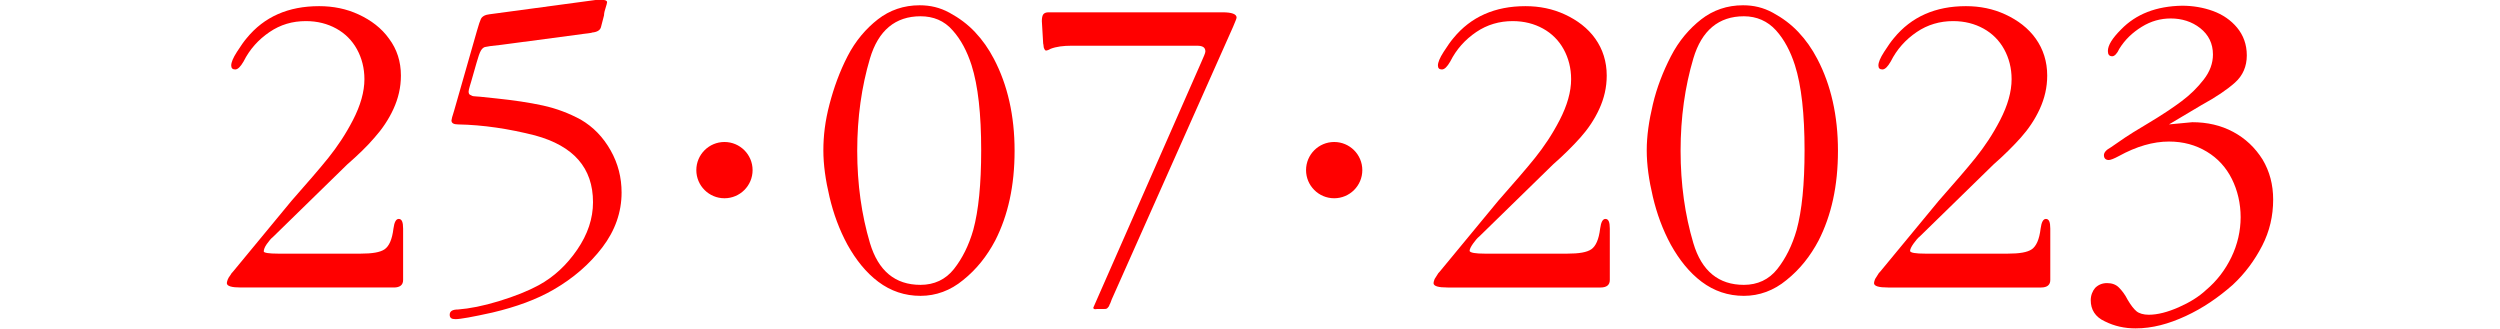
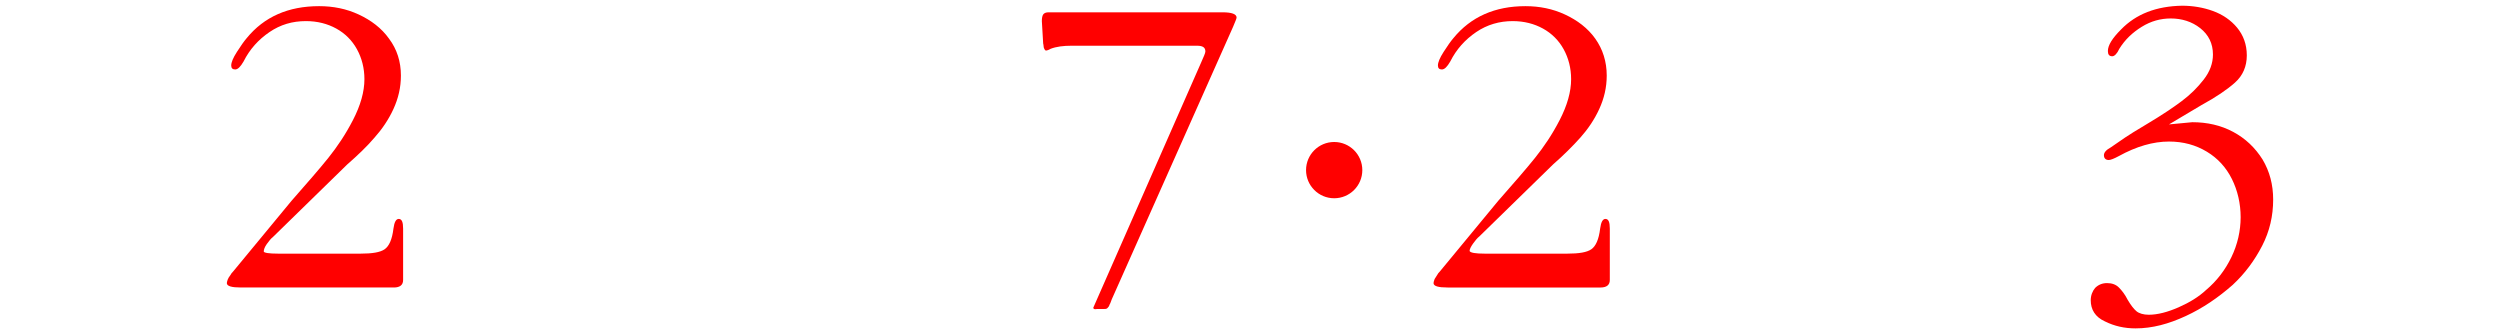
<svg xmlns="http://www.w3.org/2000/svg" id="Layer_1" x="0px" y="0px" viewBox="0 0 568.7 74.8" style="enable-background:new 0 0 568.7 74.8;" xml:space="preserve">
  <style type="text/css"> .st0{fill:#FF0000;} </style>
  <g id="a"> </g>
  <g id="b">
    <g id="c">
      <g>
        <g>
          <path class="st0" d="M63.3,57.7H82c2.7,0,4.5-0.3,5.5-1s1.7-2.2,2-4.7c0.2-1.5,0.6-2.2,1.2-2.2c0.7,0,1,0.7,1,2.2v11.7 c0,1.1-0.7,1.7-2.1,1.7H54.8c-2.1,0-3.2-0.3-3.2-1c0-0.2,0.1-0.5,0.2-0.8c0.1-0.3,0.3-0.6,0.6-1c0.2-0.4,0.4-0.6,0.6-0.8 l13.3-16.1c3.6-4.1,6.4-7.3,8.4-9.8c2-2.5,3.9-5.3,5.6-8.6s2.6-6.4,2.6-9.3c0-2.5-0.6-4.8-1.7-6.8c-1.1-2-2.7-3.6-4.7-4.7 c-2-1.1-4.3-1.7-6.9-1.7c-3.1,0-5.8,0.8-8.3,2.5c-2.5,1.7-4.5,3.9-5.9,6.7c-0.7,1.2-1.3,1.8-1.9,1.8s-0.9-0.3-0.9-0.9 c0-0.7,0.4-1.7,1.3-3.1c0.9-1.4,1.6-2.4,2.2-3.1c4-4.9,9.5-7.3,16.5-7.3c3.2,0,6.2,0.6,9,1.9s5.2,3.1,6.9,5.5 c1.8,2.4,2.7,5.2,2.7,8.4c0,2.7-0.6,5.2-1.7,7.6c-1.1,2.4-2.6,4.6-4.3,6.5c-1.7,2-3.8,4-6.2,6.1L62.1,53.9 c-0.4,0.3-0.9,0.9-1.4,1.6S60,56.8,60,57.2C60,57.5,61.1,57.7,63.3,57.7L63.3,57.7z" />
-           <path class="st0" d="M132.8,7.7L114,10.2c-2.1,0.2-3.3,0.4-3.7,0.5c-0.3,0.1-0.6,0.3-0.9,0.8c-0.3,0.5-0.6,1.4-1,2.8l-1.2,4.2 c0,0-0.1,0.4-0.3,1c-0.2,0.7-0.3,1.1-0.3,1.3c0,0.4,0.1,0.7,0.4,0.8c0.3,0.2,0.6,0.3,0.9,0.3c0.3,0,0.8,0.1,1.3,0.1l3.8,0.4 c3.8,0.4,7.3,0.9,10.5,1.6c3.2,0.7,6,1.8,8.6,3.2c2.9,1.7,5.1,4,6.8,7c1.7,3,2.5,6.2,2.5,9.6c0,4.5-1.5,8.7-4.4,12.5 c-2.9,3.8-6.6,7-11.1,9.6c-3.8,2.2-8.4,3.9-13.9,5.2c-4.5,1-7.3,1.5-8.4,1.5c-0.9,0-1.3-0.3-1.3-1c0-0.8,0.6-1.2,1.9-1.2 c2.6-0.2,5.7-0.8,9.3-1.9s6.6-2.3,9-3.6c3.5-1.9,6.4-4.6,8.8-8.1c2.4-3.5,3.6-7.1,3.6-10.8c0-7.8-4.4-12.8-13.2-15.2 c-5.9-1.5-11.8-2.4-17.5-2.5c-1,0-1.5-0.3-1.5-0.9c0-0.2,0.2-1,0.6-2.2L108.5,7c0.4-1.4,0.7-2.3,0.9-2.7 c0.2-0.4,0.5-0.6,0.9-0.8s1.4-0.3,2.9-0.5l23-3.1c1.3,0,1.9,0.2,1.9,0.6c0,0.1-0.1,0.6-0.4,1.5s-0.3,1.4-0.3,1.5l-0.7,2.7 c-0.2,0.7-0.9,1.1-2,1.2C134.7,7.5,132.8,7.7,132.8,7.7z" />
        </g>
        <g>
-           <path class="st0" d="M209.4,67.3c-3.6,0-6.8-1.1-9.6-3.2s-5.1-5-7-8.4c-1.9-3.5-3.2-7.1-4.1-10.9c-0.9-3.8-1.4-7.3-1.4-10.6 s0.4-6.7,1.4-10.5s2.3-7.4,4.1-10.9s4.2-6.3,6.9-8.4s5.9-3.2,9.5-3.2c2.4,0,4.6,0.5,6.8,1.7s4.1,2.6,5.8,4.4 c1.7,1.8,3.1,3.8,4.3,6.1c3.1,5.9,4.7,12.9,4.7,20.9s-1.5,14.7-4.4,20.4c-1.9,3.6-4.3,6.6-7.3,9 C216.2,66.1,212.9,67.3,209.4,67.3L209.4,67.3z M209.4,64.8c3.1,0,5.7-1.2,7.6-3.6s3.4-5.4,4.4-8.9c1.2-4.4,1.8-10.4,1.8-18.1 c0-8.2-0.7-14.7-2.2-19.4c-1-3.1-2.4-5.8-4.3-7.9c-1.9-2.2-4.4-3.2-7.3-3.2c-5.7,0-9.6,3.2-11.5,9.6c-1.9,6.4-2.9,13.4-2.9,21 s1,14.6,2.9,21C199.8,61.6,203.6,64.8,209.4,64.8L209.4,64.8z" />
          <path class="st0" d="M248.7,70l24.5-55.7c0.6-1.4,1-2.2,1-2.6c0-0.9-0.6-1.3-1.9-1.3h-28.5c-1.9,0-3.5,0.2-4.8,0.7 c-0.5,0.3-0.9,0.4-1,0.4c-0.2,0-0.3-0.1-0.4-0.3s-0.2-0.4-0.2-0.7s-0.1-0.5-0.1-0.6L237,4.8c0-0.7,0.1-1.2,0.3-1.5 s0.6-0.5,1.2-0.5h39.6c2.1,0,3.2,0.4,3.2,1.2c0,0.2-0.3,0.9-0.8,2.1l-27.6,62c-0.2,0.5-0.3,0.9-0.5,1.2 c-0.1,0.4-0.3,0.6-0.5,0.8s-0.5,0.2-1,0.2h-1.4C249,70.4,248.7,70.3,248.7,70L248.7,70z" />
        </g>
        <g>
          <path class="st0" d="M337.8,57.7h18.7c2.7,0,4.5-0.3,5.5-1c1-0.7,1.7-2.2,2-4.7c0.2-1.5,0.6-2.2,1.2-2.2c0.7,0,1,0.7,1,2.2v11.7 c0,1.1-0.7,1.7-2.1,1.7h-34.8c-2.1,0-3.2-0.3-3.2-1c0-0.2,0.1-0.5,0.2-0.8c0.1-0.3,0.4-0.6,0.6-1s0.4-0.6,0.6-0.8l13.3-16.1 c3.6-4.1,6.4-7.3,8.4-9.8c2-2.5,3.9-5.3,5.6-8.6s2.6-6.4,2.6-9.3c0-2.5-0.6-4.8-1.7-6.8c-1.1-2-2.7-3.6-4.7-4.7 s-4.3-1.7-6.9-1.7c-3,0-5.8,0.8-8.3,2.5c-2.5,1.7-4.5,3.9-5.9,6.7c-0.7,1.2-1.3,1.8-1.9,1.8s-0.9-0.3-0.9-0.9 c0-0.7,0.4-1.7,1.3-3.1c0.9-1.4,1.6-2.4,2.2-3.1c4-4.9,9.5-7.3,16.4-7.3c3.2,0,6.2,0.6,9,1.9s5.2,3.1,6.9,5.5s2.6,5.2,2.6,8.4 c0,2.7-0.6,5.2-1.7,7.6s-2.6,4.6-4.3,6.5s-3.8,4-6.2,6.1l-16.8,16.4c-0.4,0.3-0.9,0.9-1.4,1.6s-0.8,1.3-0.8,1.7 C334.5,57.5,335.6,57.7,337.8,57.7L337.8,57.7z" />
-           <path class="st0" d="M396.7,67.3c-3.6,0-6.8-1.1-9.6-3.2s-5.1-5-7-8.4c-1.9-3.5-3.2-7.1-4.1-10.9c-0.9-3.8-1.4-7.3-1.4-10.6 s0.5-6.7,1.4-10.5c0.9-3.8,2.3-7.4,4.1-10.9s4.2-6.3,6.9-8.4s5.9-3.2,9.5-3.2c2.4,0,4.6,0.5,6.8,1.7s4.1,2.6,5.8,4.4 c1.7,1.8,3.1,3.8,4.3,6.1c3.1,5.9,4.7,12.9,4.7,20.9s-1.5,14.7-4.4,20.4c-1.9,3.6-4.3,6.6-7.3,9 C403.5,66.1,400.2,67.3,396.7,67.3L396.7,67.3z M396.7,64.8c3.1,0,5.7-1.2,7.6-3.6s3.4-5.4,4.4-8.9c1.2-4.4,1.8-10.4,1.8-18.1 c0-8.2-0.7-14.7-2.2-19.4c-1-3.1-2.4-5.8-4.3-7.9s-4.4-3.2-7.3-3.2c-5.7,0-9.6,3.2-11.5,9.6s-2.9,13.4-2.9,21s1,14.6,2.9,21 S391,64.8,396.7,64.8L396.7,64.8z" />
-           <path class="st0" d="M438,57.7h18.7c2.7,0,4.5-0.3,5.5-1c1-0.7,1.7-2.2,2-4.7c0.2-1.5,0.6-2.2,1.2-2.2c0.7,0,1,0.7,1,2.2v11.7 c0,1.1-0.7,1.7-2.1,1.7h-34.8c-2.1,0-3.2-0.3-3.2-1c0-0.2,0.1-0.5,0.2-0.8c0.1-0.3,0.4-0.6,0.6-1s0.4-0.6,0.6-0.8L441,45.7 c3.6-4.1,6.4-7.3,8.4-9.8c2-2.5,3.9-5.3,5.6-8.6s2.6-6.4,2.6-9.3c0-2.5-0.6-4.8-1.7-6.8c-1.1-2-2.7-3.6-4.7-4.7 s-4.3-1.7-6.9-1.7c-3,0-5.8,0.8-8.3,2.5c-2.5,1.7-4.5,3.9-5.9,6.7c-0.7,1.2-1.3,1.8-1.9,1.8s-0.9-0.3-0.9-0.9 c0-0.7,0.4-1.7,1.3-3.1c0.9-1.4,1.6-2.4,2.2-3.1c4-4.9,9.5-7.3,16.4-7.3c3.2,0,6.2,0.6,9,1.9s5.2,3.1,6.9,5.5s2.6,5.2,2.6,8.4 c0,2.7-0.6,5.2-1.7,7.6s-2.6,4.6-4.3,6.5s-3.8,4-6.2,6.1l-16.8,16.4c-0.4,0.3-0.9,0.9-1.4,1.6s-0.8,1.3-0.8,1.7 C434.6,57.5,435.7,57.7,438,57.7L438,57.7z" />
          <path class="st0" d="M493.4,28.3l5.3-0.5c3.4,0,6.5,0.7,9.3,2.2s5,3.6,6.7,6.3c1.6,2.7,2.4,5.7,2.4,9.1c0,3.7-0.8,7.2-2.5,10.5 s-3.9,6.3-6.7,8.9c-3.3,2.9-6.8,5.3-10.7,7.1c-3.9,1.8-7.6,2.8-11.4,2.8c-2.5,0-4.8-0.5-7-1.6c-2.2-1-3.2-2.7-3.2-4.8 c0-1.1,0.4-2.1,1-2.8c0.7-0.7,1.6-1.1,2.7-1.1s2,0.3,2.7,1c0.7,0.7,1.4,1.6,2,2.8c0.7,1.2,1.4,2.1,2,2.6s1.6,0.8,2.8,0.8 c2,0,4.3-0.6,6.8-1.7s4.6-2.4,6.2-3.9c2.5-2.1,4.4-4.6,5.8-7.5c1.4-2.9,2.1-6,2.1-9.1s-0.7-6.1-2-8.7s-3.2-4.7-5.7-6.2 c-2.5-1.5-5.3-2.3-8.6-2.3c-3.6,0-7.4,1.1-11.4,3.3c-1.1,0.6-1.9,0.9-2.3,0.9c-0.7,0-1.1-0.4-1.1-1.1c0-0.6,0.5-1.2,1.6-1.8 l3.2-2.2c0.7-0.5,2.5-1.6,5.5-3.4s5.4-3.4,7.4-4.9c2-1.5,3.6-3.1,5-4.9s2.1-3.7,2.1-5.7c0-2.5-1-4.5-2.9-6s-4.2-2.2-6.7-2.2 c-2.3,0-4.5,0.6-6.6,1.9c-2.1,1.3-3.8,2.9-5.1,5c-0.5,1.1-1.1,1.7-1.6,1.7c-0.7,0-1-0.4-1-1.2c0-1.3,1-2.9,3-4.9 c3.4-3.5,8-5.3,13.9-5.4c2.4,0,4.8,0.4,7,1.2s4.1,2.1,5.5,3.8s2.2,3.8,2.2,6.3s-0.9,4.6-2.7,6.2c-1.8,1.6-4.3,3.3-7.6,5.1 L493.4,28.3L493.4,28.3z" />
        </g>
        <circle class="st0" cx="303.5" cy="38.7" r="6.4" />
-         <circle class="st0" cx="164.8" cy="38.7" r="6.4" />
      </g>
    </g>
  </g>
</svg>